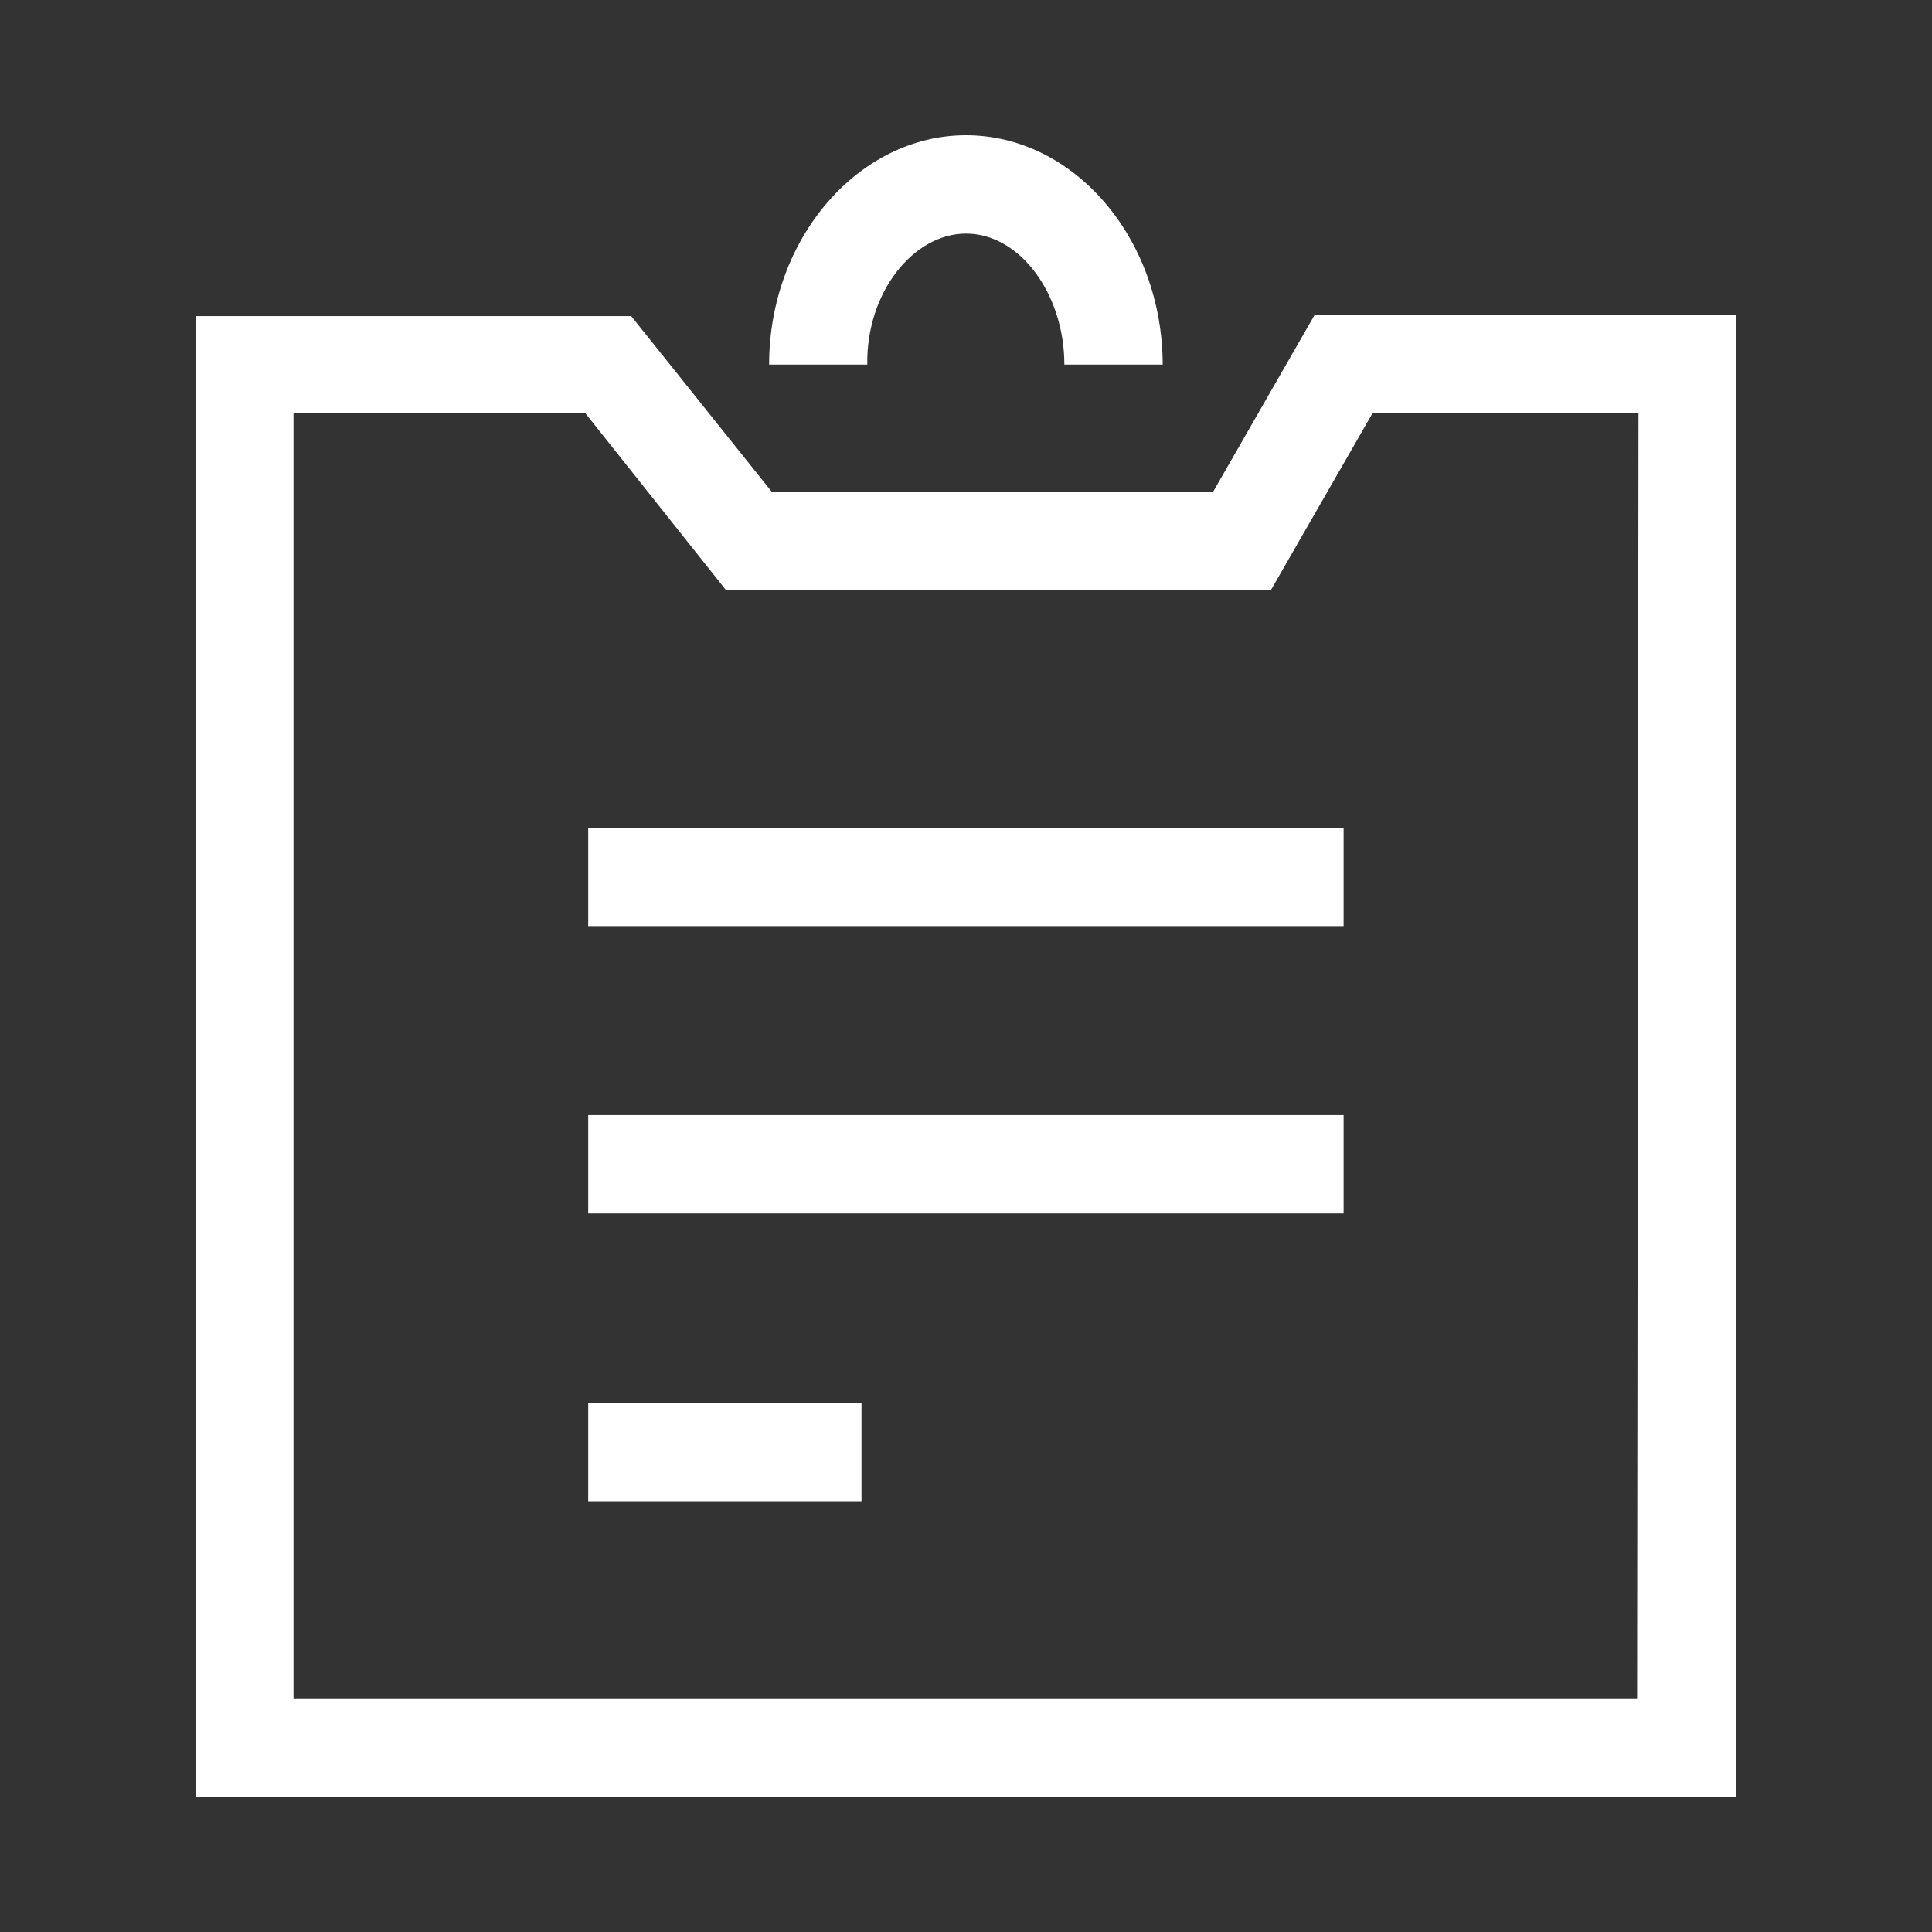
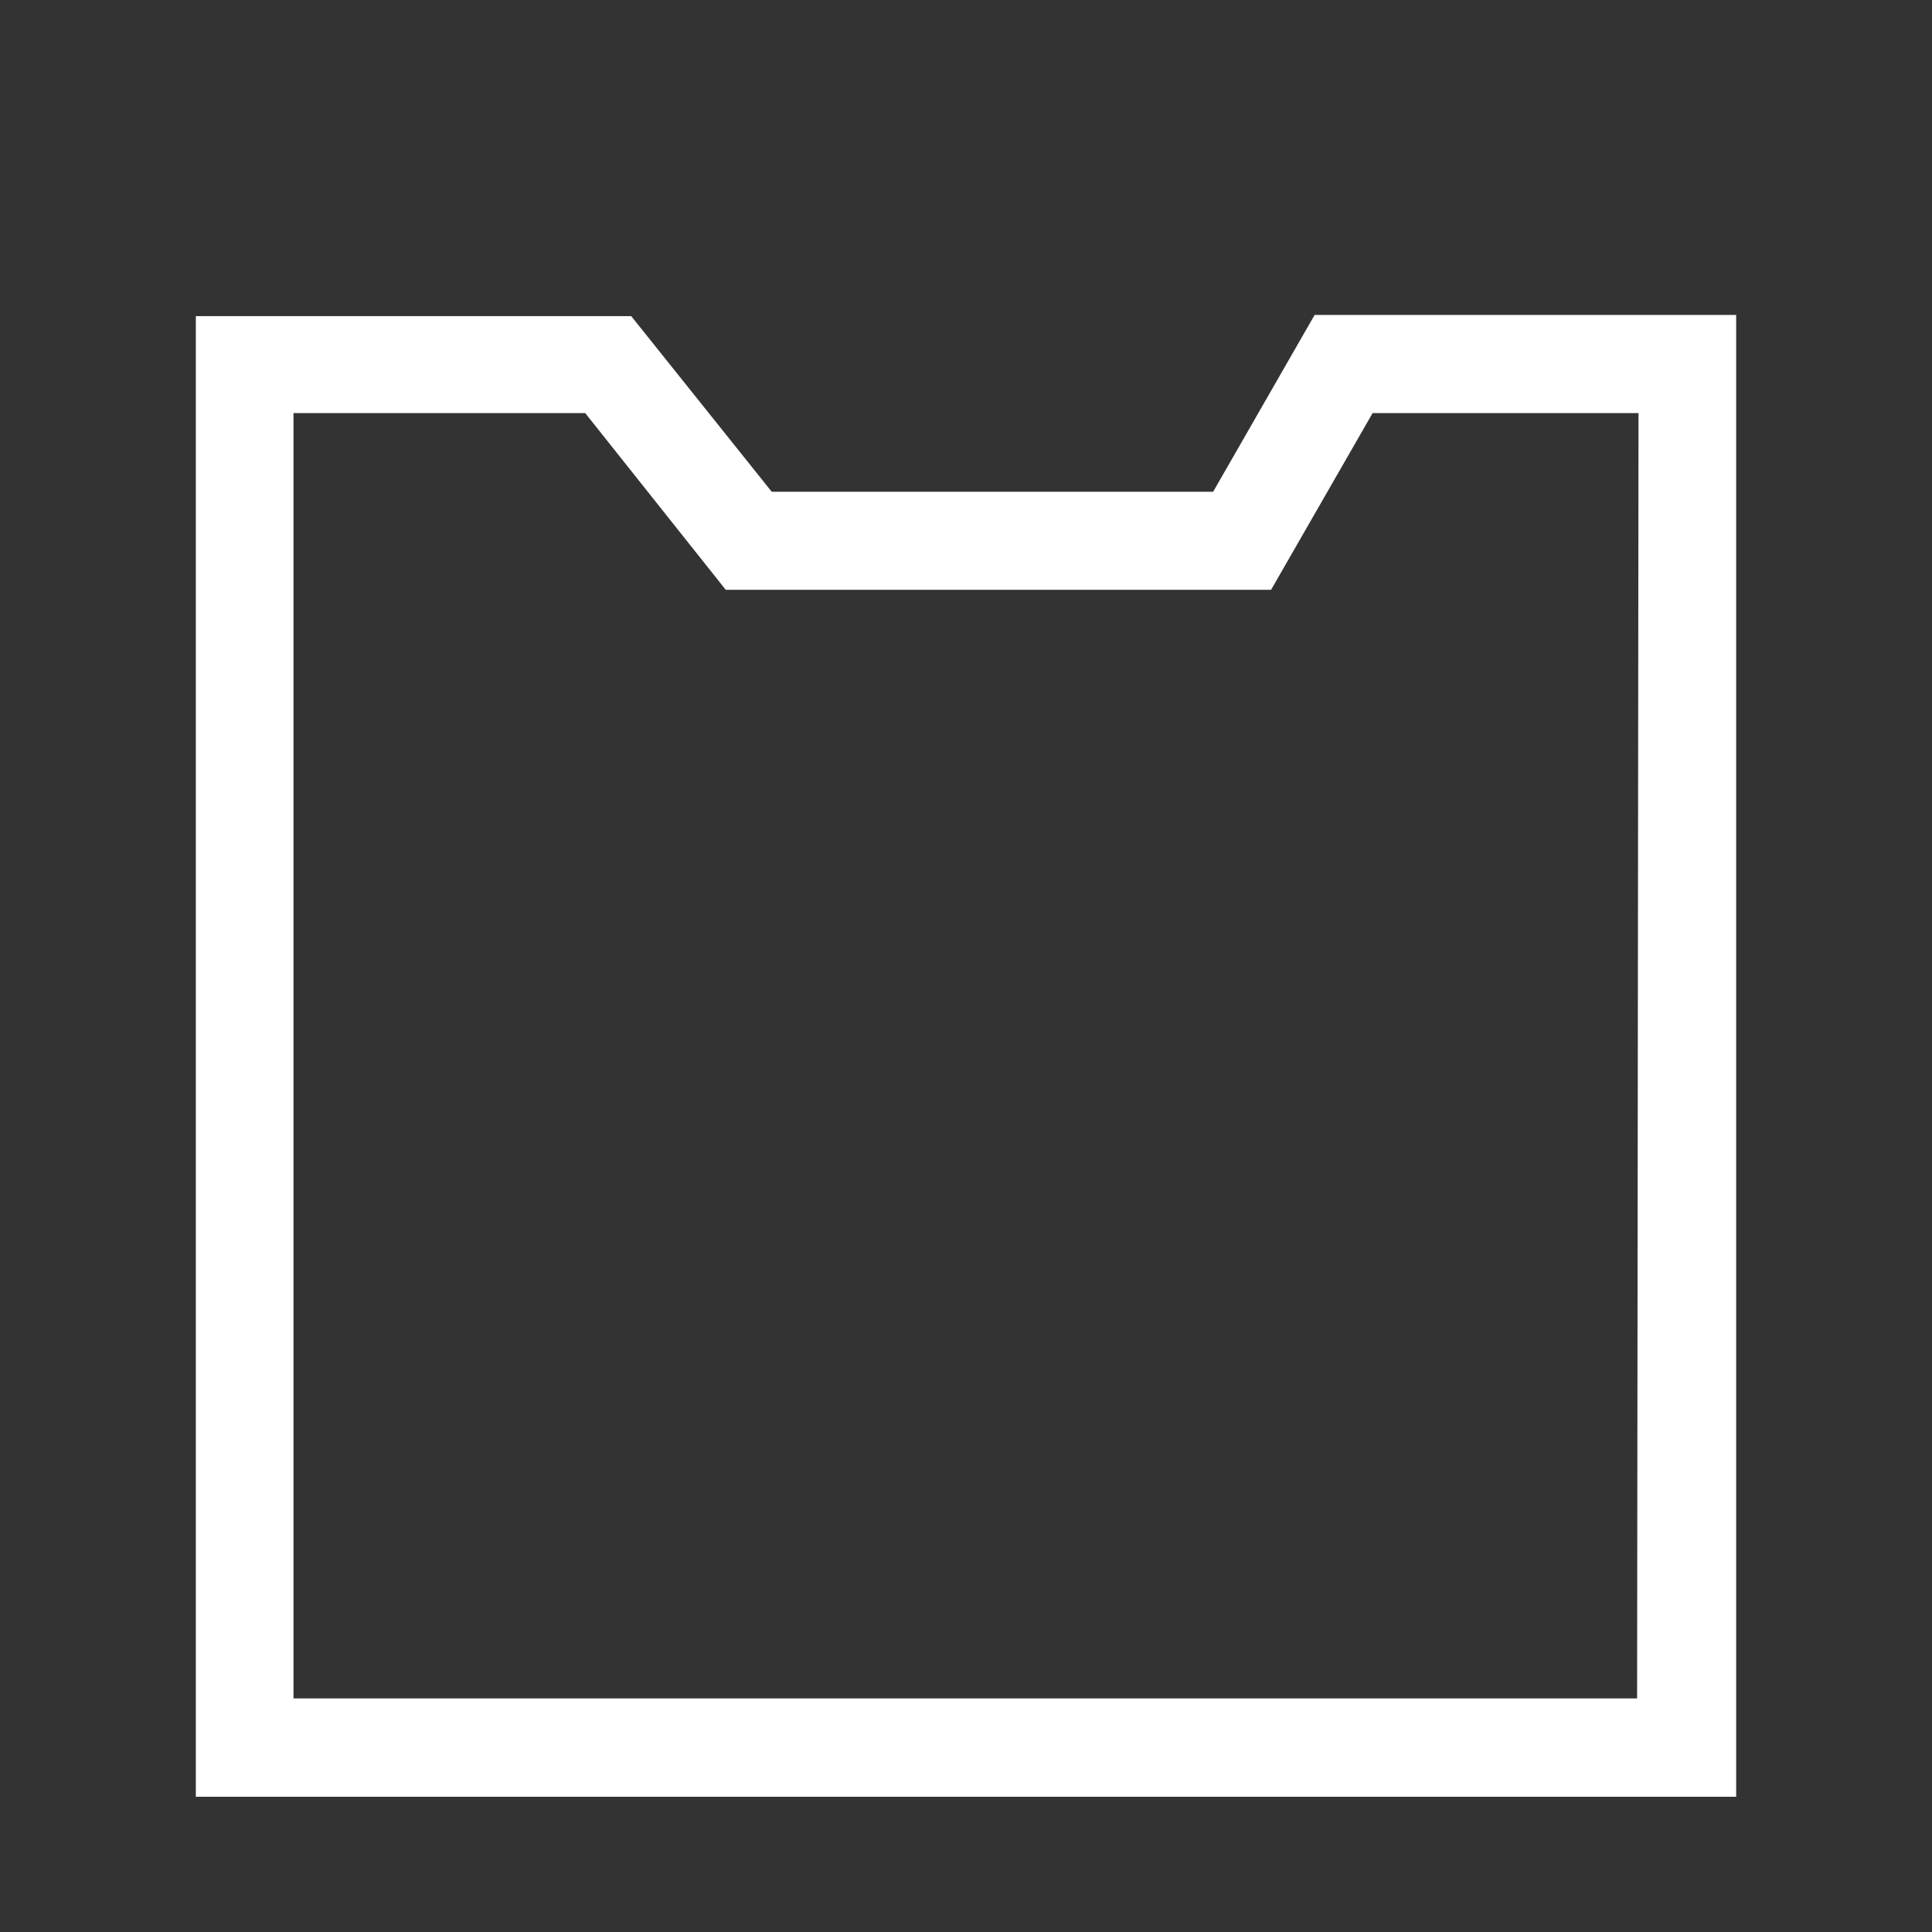
<svg xmlns="http://www.w3.org/2000/svg" t="1737857958089" class="icon" viewBox="0 0 1024 1024" version="1.1" p-id="3868" width="64" height="64">
  <rect x="0" y="0" width="1024" height="1024" fill="#333333" stroke="none" />
  <path d="M696.785 166.912L642.979 260.655H409.041l-74.473-93.091H103.796v784.756h816.407V166.912zM867.7 900.189h-712.145V218.95h154.624l74.473 93.649h289.047l53.807-93.649h140.94z" fill="#ffffff" p-id="3869" />
-   <path d="M512 123.811c28.672 0 52.131 32.116 52.131 69.446h52.131C616.076 125.859 568.972 71.68 512 71.68s-104.355 54.737-104.355 121.577h52.038C459.031 155.089 484.073 123.811 512 123.811zM311.761 438.737H712.145v52.131H311.761zM311.761 591.034H712.145v52.131H311.761zM311.761 743.517h144.849v52.131H311.761z" fill="#ffffff" p-id="3870" />
</svg>